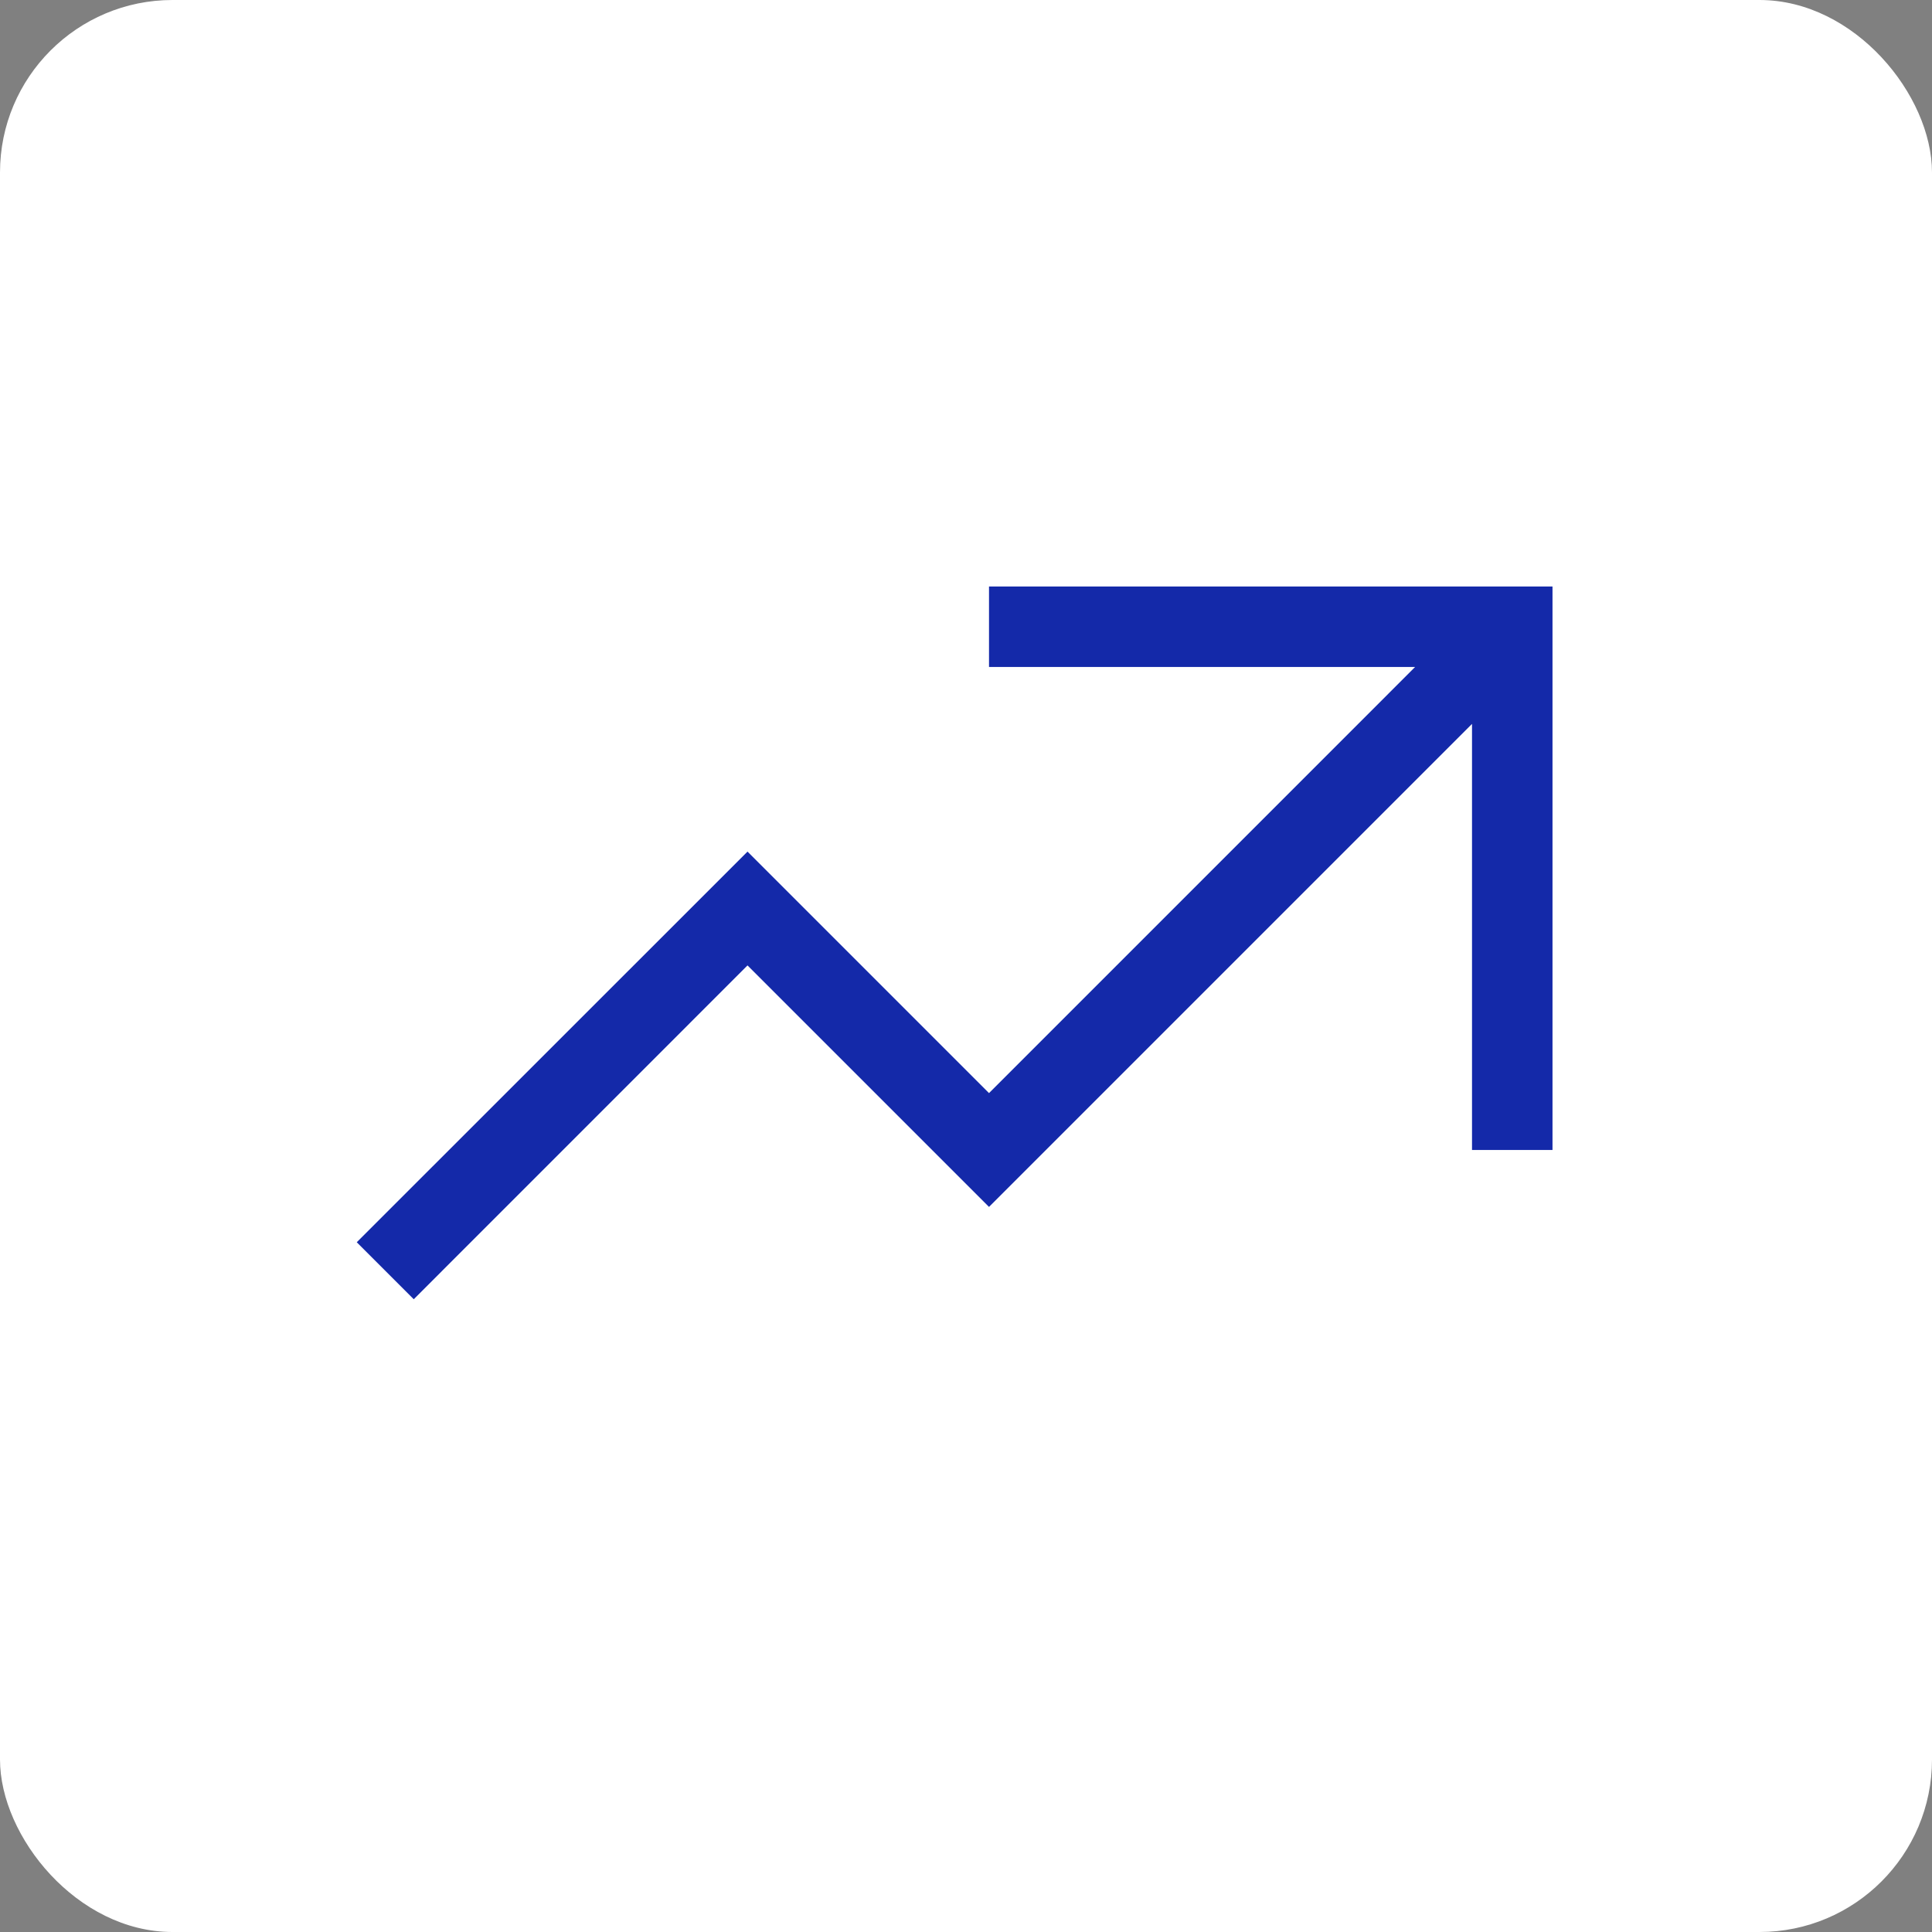
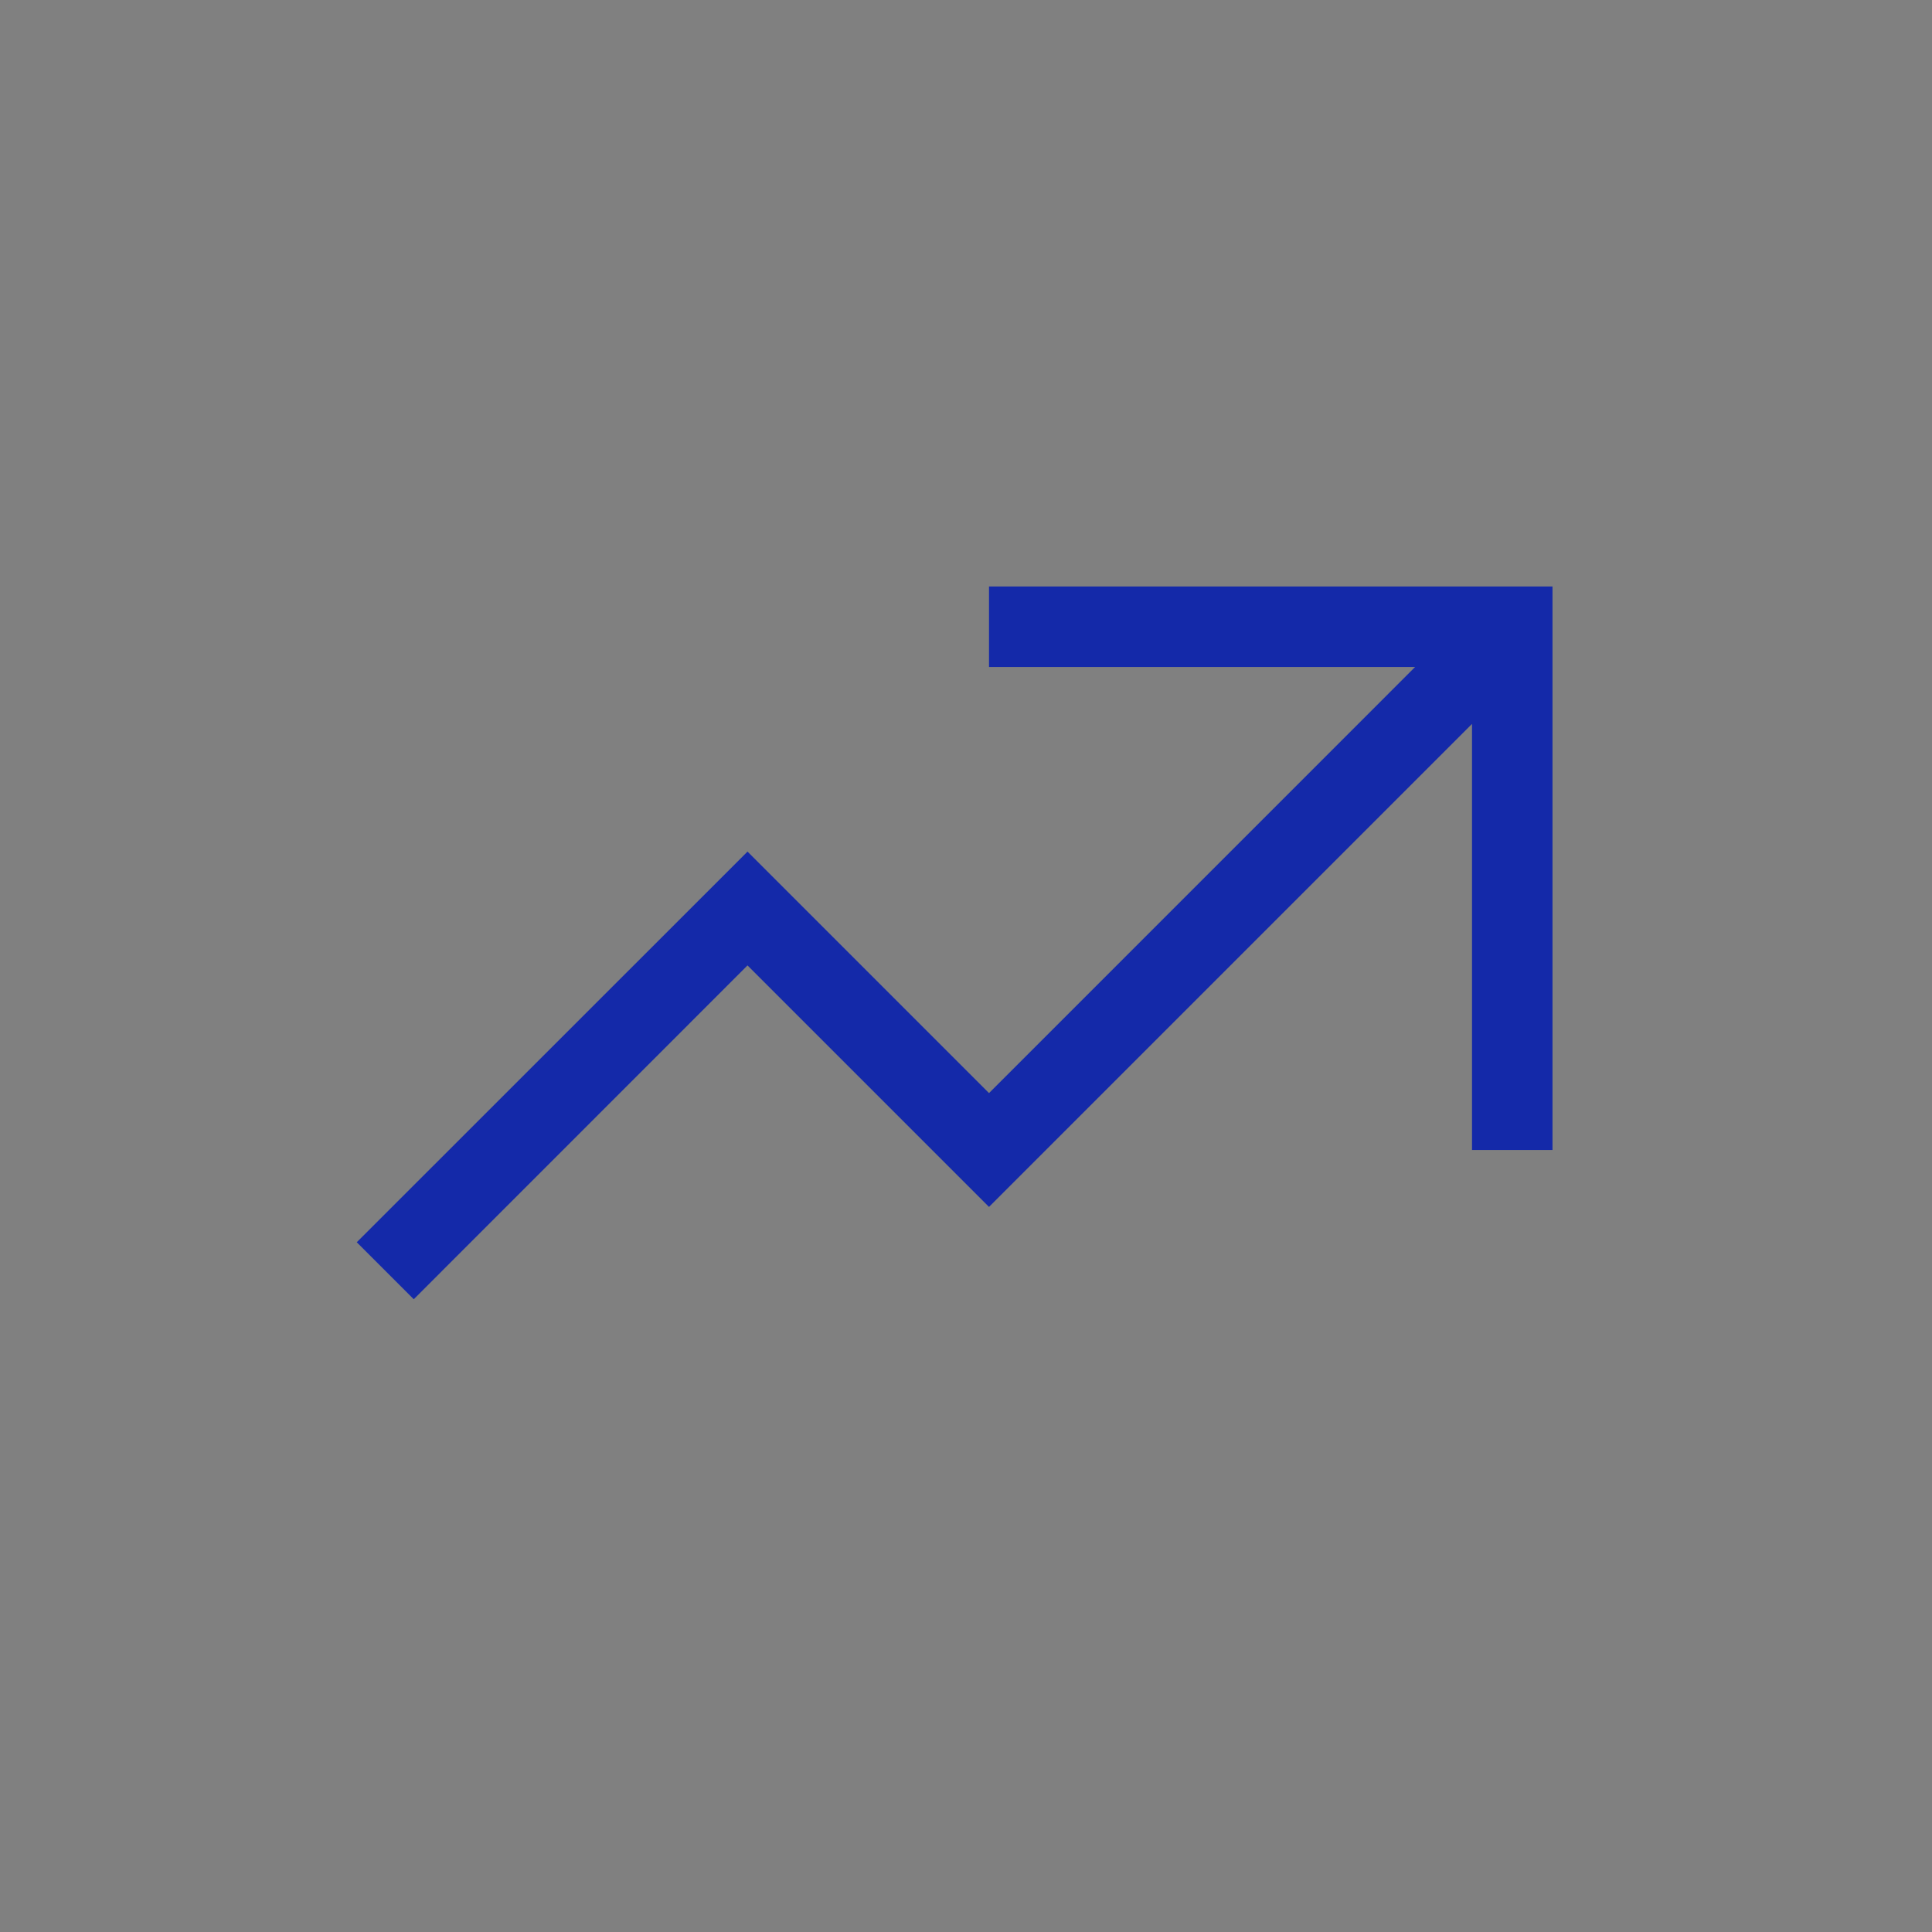
<svg xmlns="http://www.w3.org/2000/svg" width="56" height="56" viewBox="0 0 56 56" fill="none">
  <rect x="0" y="0" width="56" height="56" fill="#808080" stroke="none" />
-   <rect width="56" height="56" rx="5" fill="white" />
  <path fill-rule="evenodd" clip-rule="evenodd" d="M28.667 17H45V33.333H42.667V20.983L28.667 34.983L21.667 27.983L11.993 37.659L10.341 36.007L21.667 24.684L28.667 31.684L41.017 19.333H28.667V17Z" fill="#1429A9" />
</svg>